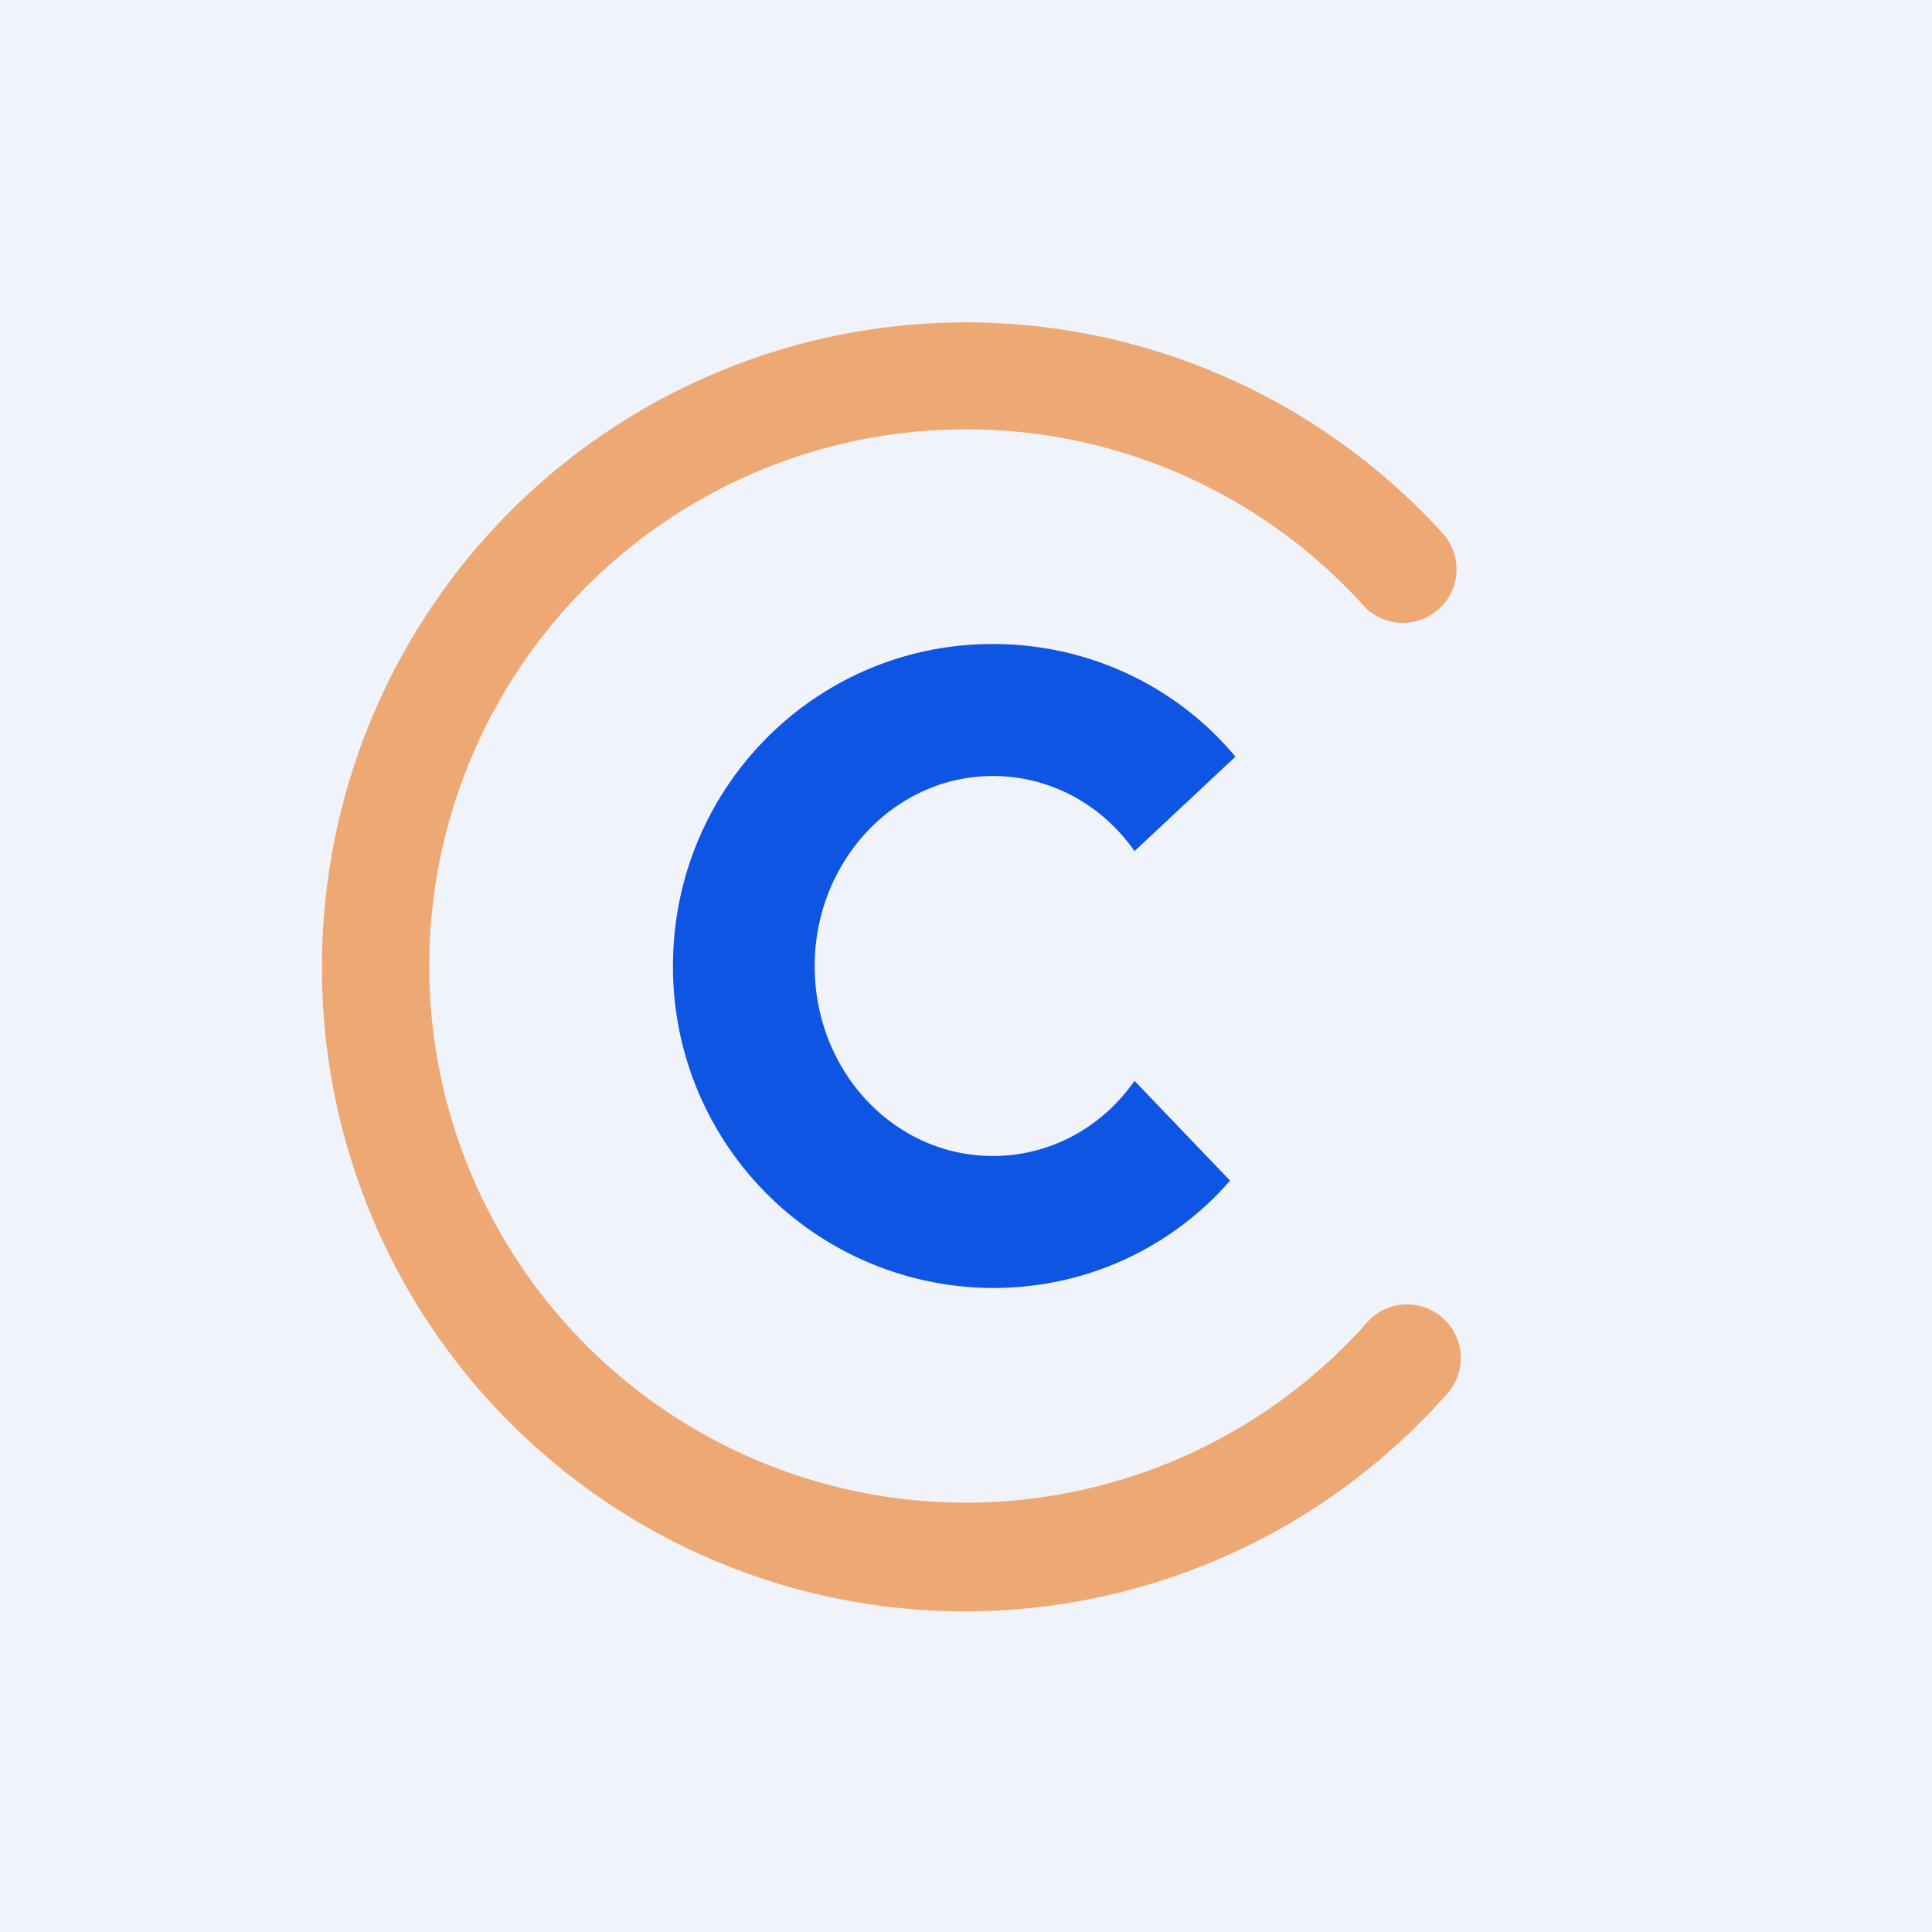
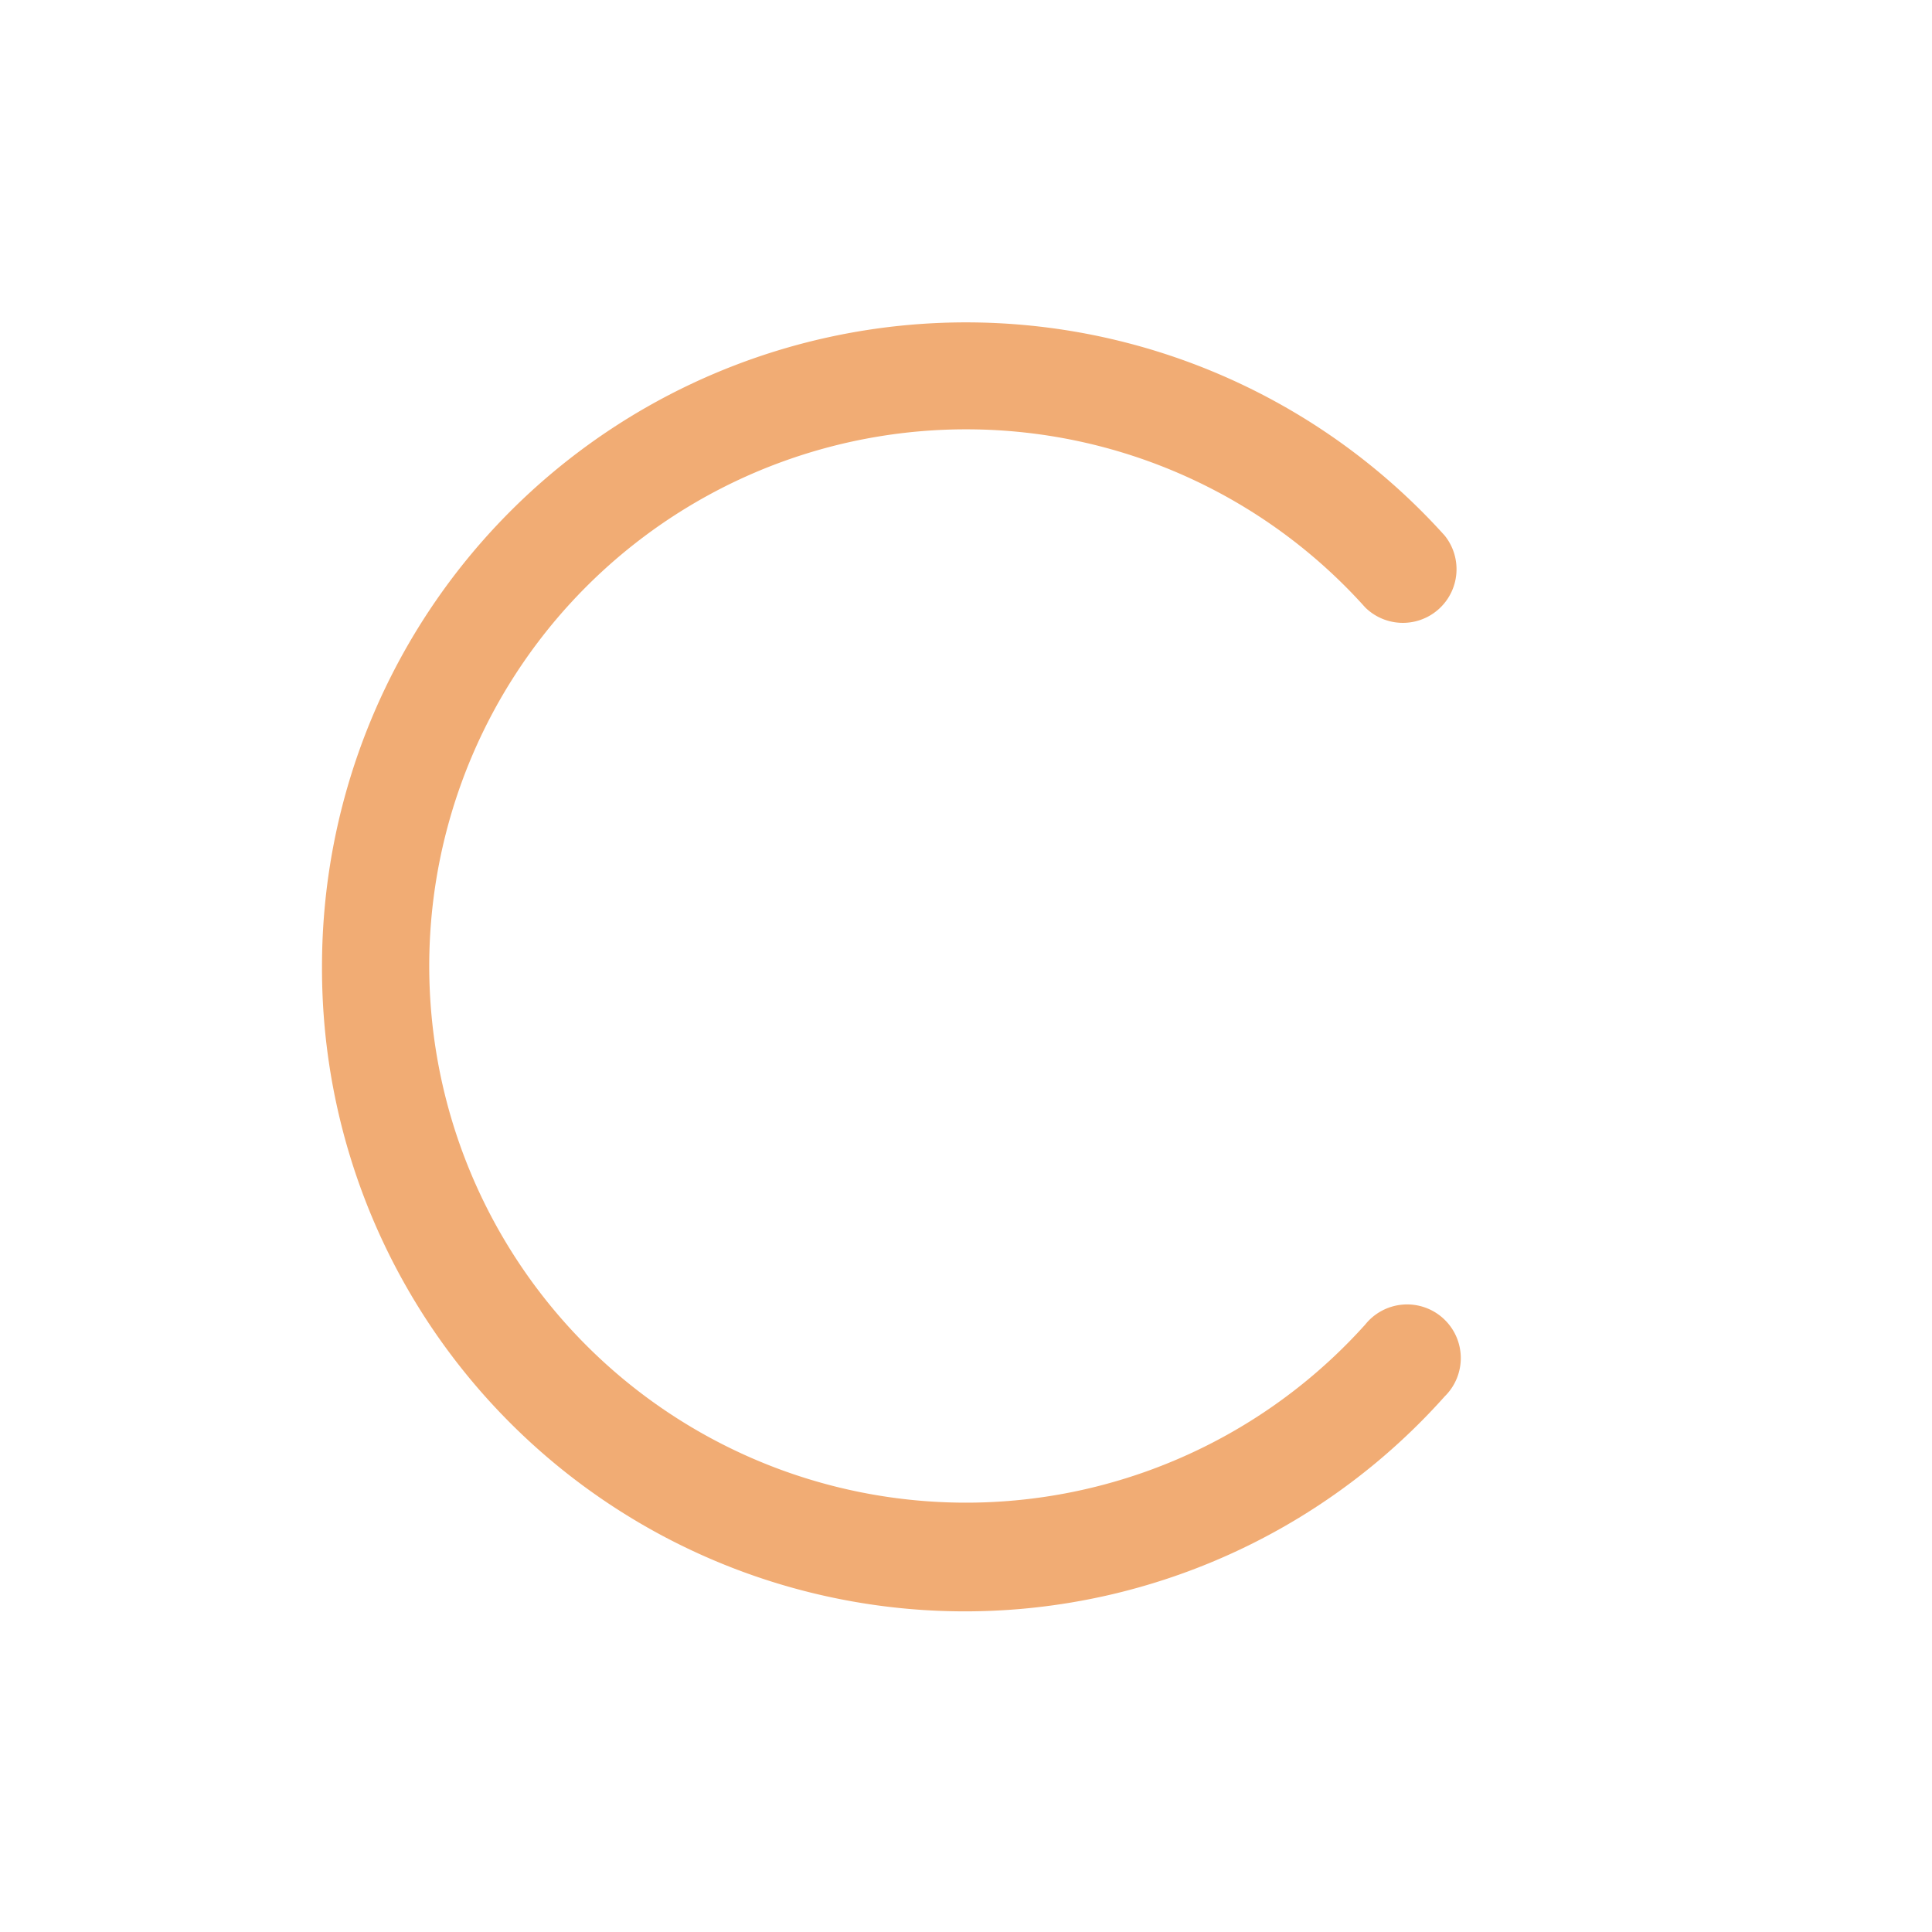
<svg xmlns="http://www.w3.org/2000/svg" width="18" height="18">
-   <path fill="#F0F3FA" d="M0 0h18v18H0z" />
-   <path d="M11.46 11c-.54.62-1.33 1-2.21 1a2.99 2.99 0 01-2.98-3c0-1.66 1.33-3 2.98-3 .9 0 1.72.4 2.26 1.05l-.94.88c-.3-.43-.78-.7-1.32-.7-.92 0-1.66.8-1.66 1.77 0 .98.74 1.77 1.66 1.77.54 0 1.02-.27 1.32-.7l.9.94z" fill="#0E55E4" />
  <path d="M9 4a5 5 0 103.72 8.34.5.5 0 11.74.67A5.99 5.99 0 013 9a6 6 0 0110.46-4.01.5.5 0 01-.74.67A4.99 4.99 0 009 4z" fill="#EB8A39" fill-opacity=".7" />
</svg>